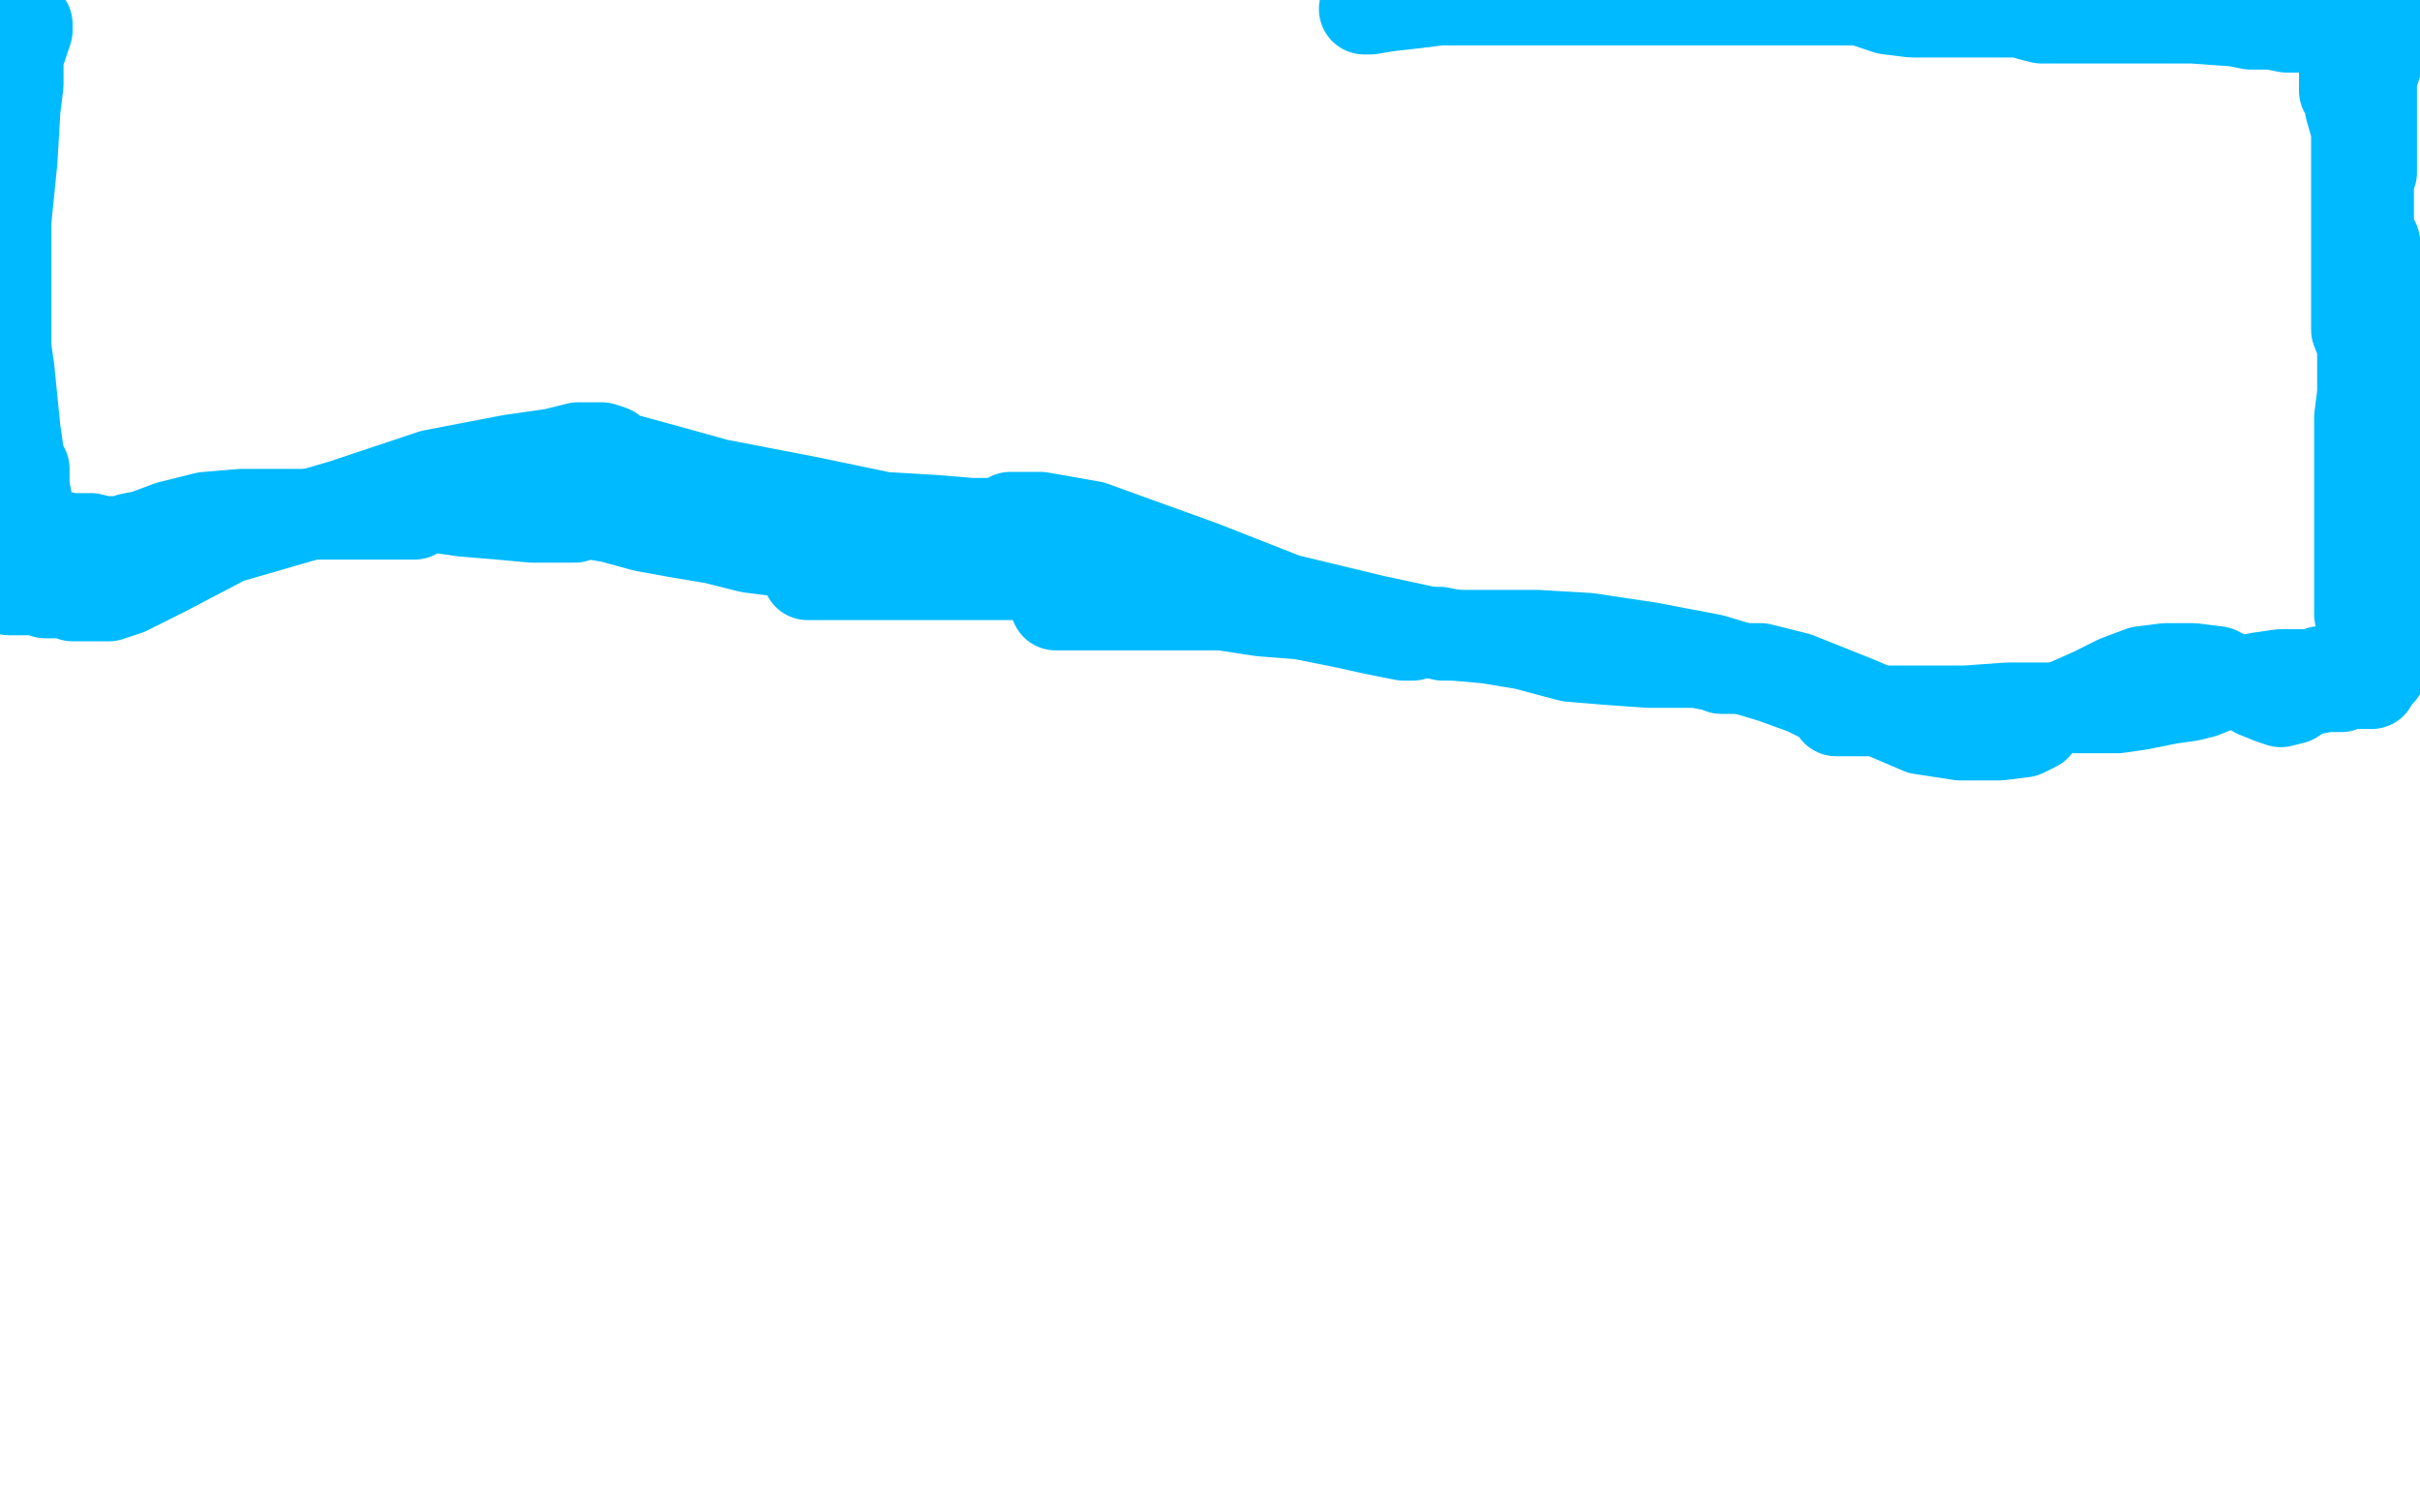
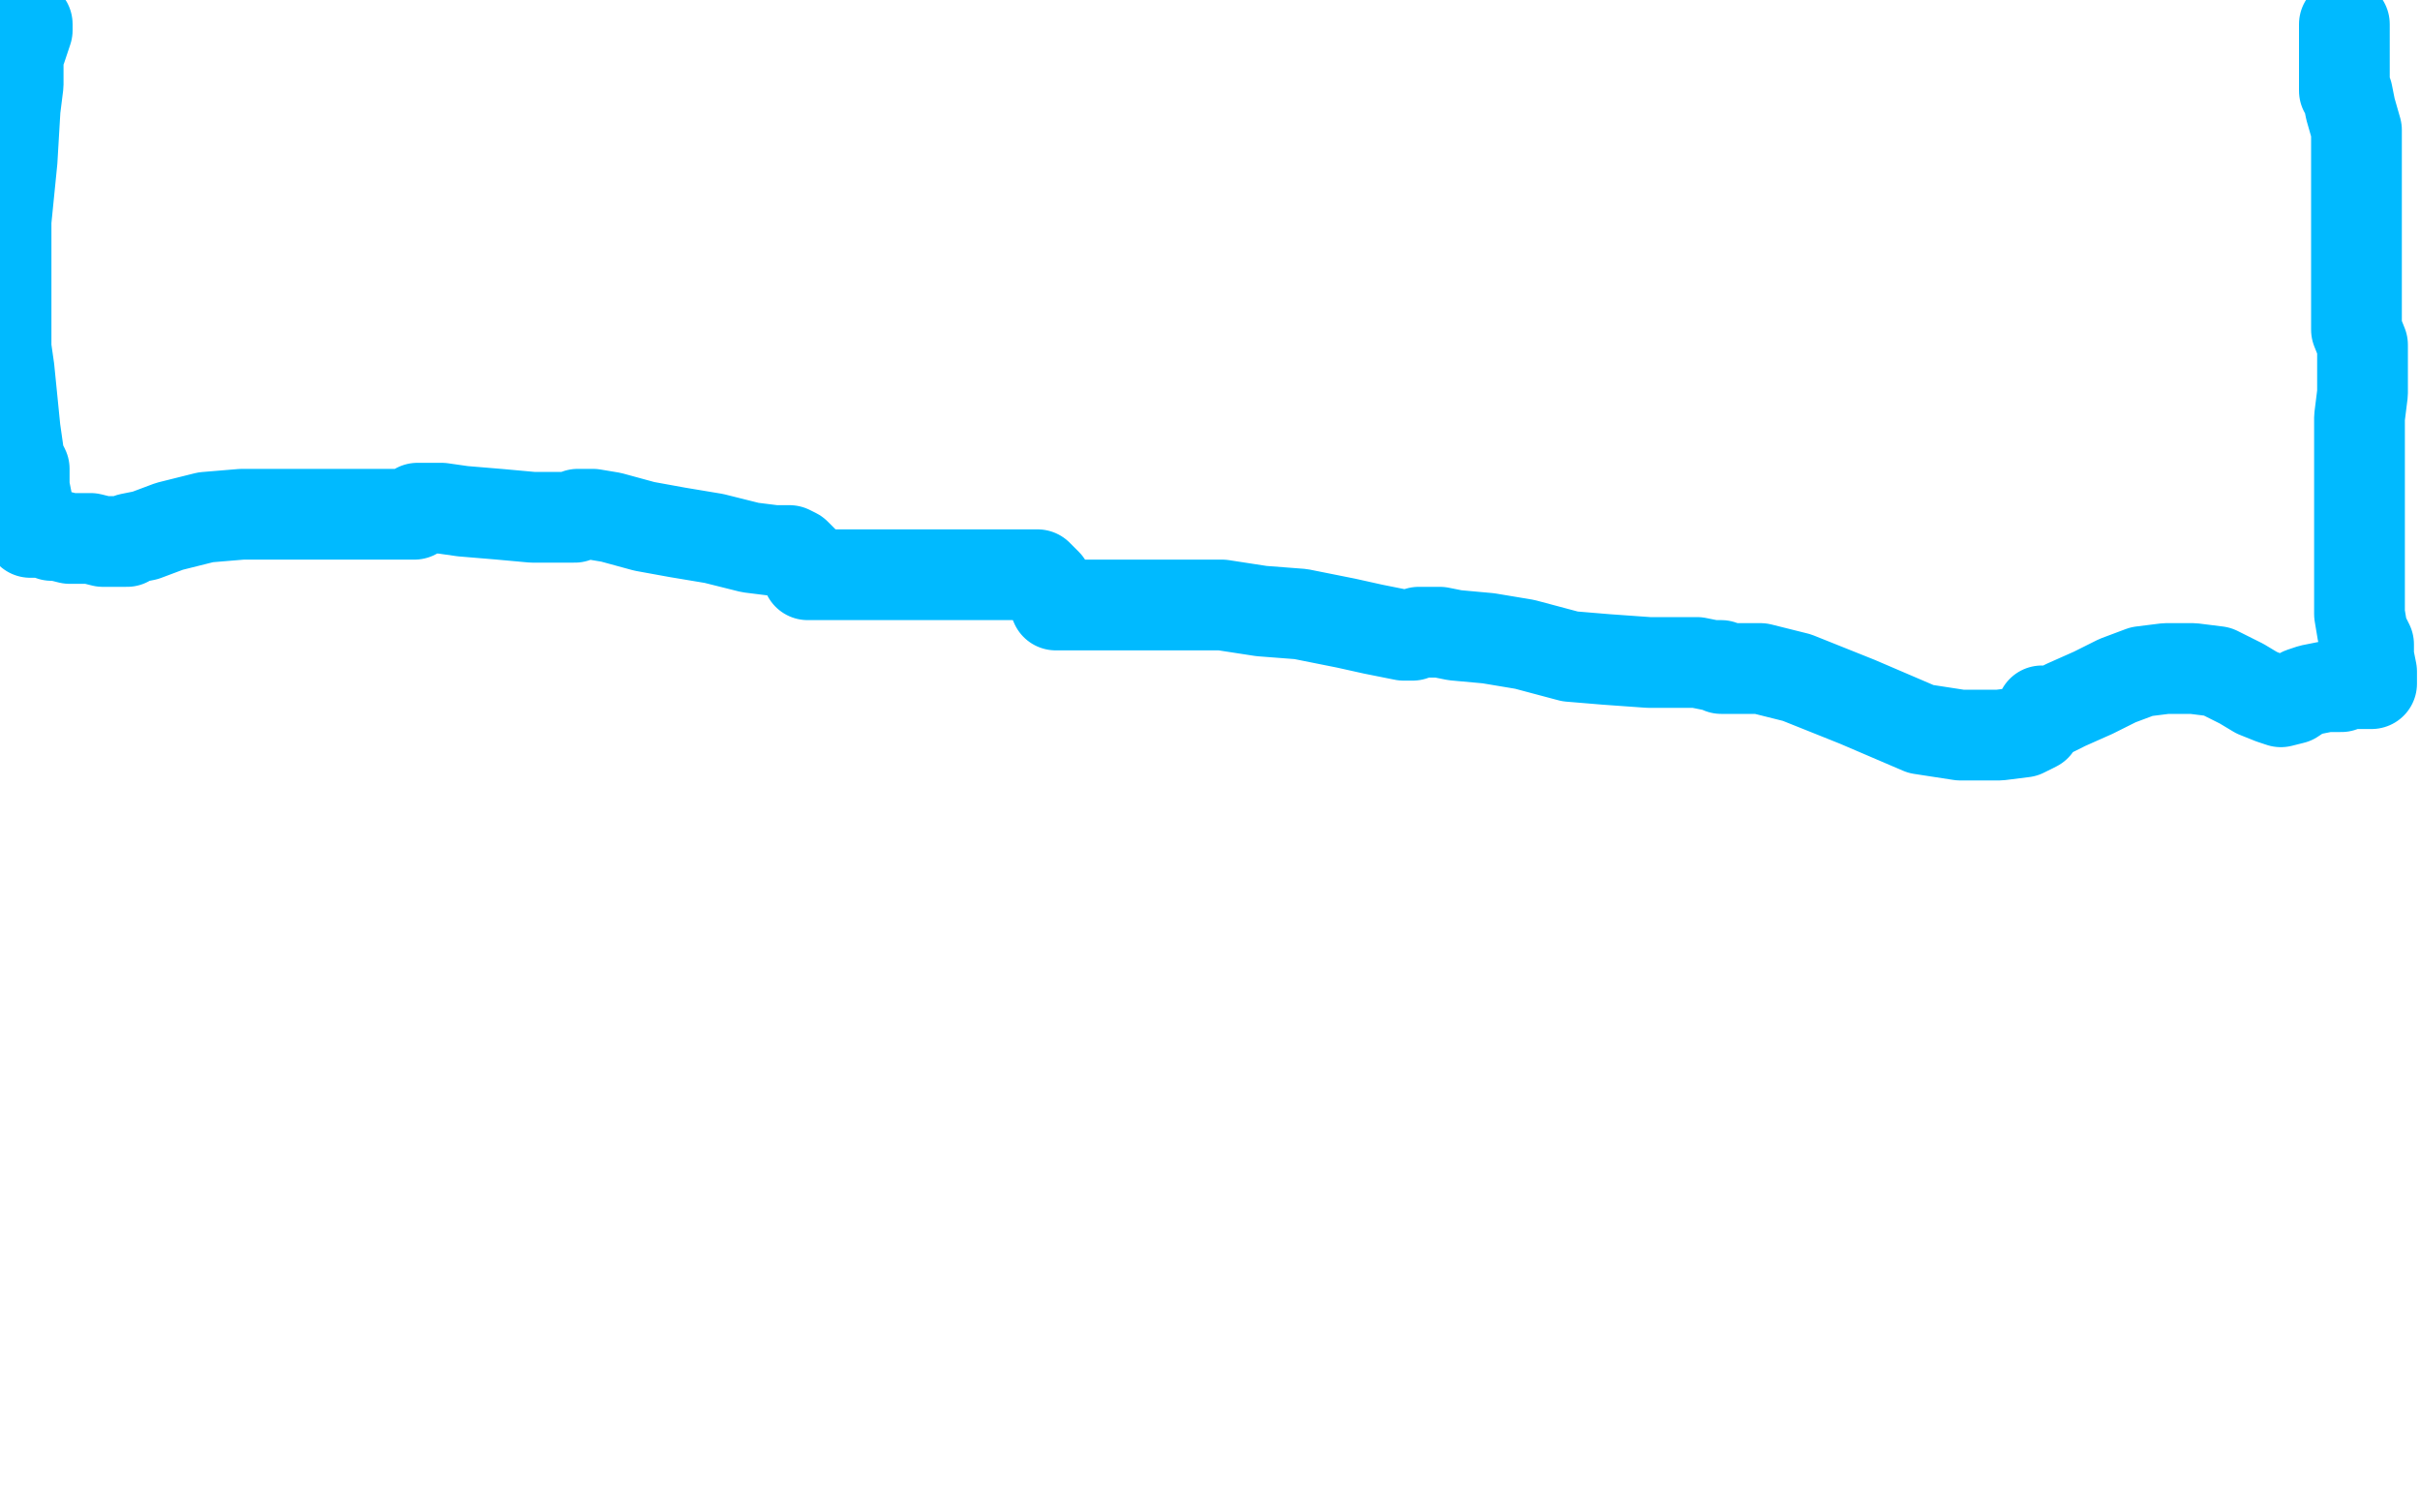
<svg xmlns="http://www.w3.org/2000/svg" width="800" height="500" version="1.1" style="stroke-antialiasing: false">
  <desc>This SVG has been created on https://colorillo.com/</desc>
-   <rect x="0" y="0" width="800" height="500" style="fill: rgb(255,255,255); stroke-width:0" />
-   <polyline points="3,195 4,195 4,195 5,195 5,195 8,195 8,195 11,195 11,195 13,195 13,195 15,196 15,196 18,196 18,196 21,196 21,196 24,197 24,197 26,197 27,197 30,197 31,197 33,197 35,197 36,197 42,195 54,189 75,178 113,167 143,157 169,152 183,150 191,148 196,148 199,148 202,149 202,153 203,152 208,152 219,155 237,160 268,166 292,171 309,172 321,173 328,173 332,173 335,173 334,171 344,171 361,174 397,187 425,198 454,205 468,208 477,210 483,210 486,210 490,210 496,210 508,210 525,211 545,214 566,218 586,224 597,228 603,231 606,233 607,235 611,235 620,235 633,235 650,235 664,234 678,234 686,234 691,234 693,234 696,234 700,234 707,233 717,231 724,230 728,229 733,227 737,226 742,225 747,224 754,223 759,223 762,223 765,223 767,222 768,222 769,222 771,222 773,222 775,222 777,222 778,222 779,222 780,222 781,222 782,222 783,222 784,222 785,222 786,222 787,222 787,216 787,210 787,206 788,195 790,184 791,176 792,169 792,164 792,160 792,158 792,156 792,155 792,154 792,150 790,139 789,130 788,123 787,111 787,99 786,92 786,88 786,85 785,80 783,76 783,74 783,71 783,65 783,60 784,57 784,52 784,44 784,39 784,35 784,33 784,31 784,29 784,28 784,27 784,26 785,23 786,20 786,17 787,15 787,14 787,13 788,12 788,11 788,10 788,9 788,8 788,7 788,5 788,4 787,4 786,4 784,4 782,4 778,5 771,7 765,9 761,9 756,9 751,8 744,8 739,7 725,6 714,6 699,6 688,6 682,6 675,6 671,5 668,4 667,4 665,4 662,4 655,4 648,4 641,4 632,4 624,3 615,0 476,0 468,1 459,2 453,3 452,3 451,3" style="fill: none; stroke: #00baff; stroke-width: 30; stroke-linejoin: round; stroke-linecap: round; stroke-antialiasing: false; stroke-antialias: 0; opacity: 1.0" />
  <polyline points="9,8 9,9 9,9 9,10 9,10 8,13 8,13 7,16 7,16 6,18 6,18 6,20 6,20 6,24 6,28 5,36 4,53 2,73 2,92 2,100 2,104 2,106 2,108 2,115 3,122 4,132 5,142 6,149 6,152 7,153 8,155 8,156 8,158 8,159 8,160 8,161 9,166 9,170 10,173 10,175 10,176 11,176 13,176 14,176 15,176 17,177 19,177 23,178 26,178 30,178 34,179 37,179 40,179 42,179 43,178 48,177 56,174 68,171 80,170 96,170 108,170 115,170 121,170 128,170 134,170 137,170 138,168 139,168 140,168 141,168 146,168 153,169 165,170 176,171 184,171 188,171 190,171 191,170 192,170 193,170 196,170 202,171 213,174 224,176 236,178 248,181 256,182 261,182 263,183 265,185 266,186 267,187 267,190 272,190 278,190 287,190 297,190 308,190 320,190 327,190 332,190 335,190 338,190 343,190 346,193 349,200 357,200 372,200 384,200 404,200 417,202 430,203 445,206 454,208 459,209 464,210 467,210 469,209 473,209 476,209 481,210 492,211 504,213 519,217 531,218 545,219 554,219 561,219 566,220 569,220 569,221 573,221 582,221 594,224 614,232 635,241 648,243 661,243 669,242 673,240 675,235 679,235 683,233 692,229 700,225 708,222 716,221 725,221 733,222 741,226 746,229 751,231 754,232 758,231 761,229 764,228 769,227 771,227 773,227 774,227 775,226 777,226 779,226 782,226 783,226 784,226 784,225 784,224 784,222 783,217 783,213 781,209 780,203 780,196 780,192 780,191 780,190 780,188 780,185 780,178 780,171 780,162 780,149 780,138 781,130 781,122 781,114 779,109 779,108 779,100 779,93 779,86 779,72 779,60 779,51 779,43 777,36 776,31 775,30 775,19 775,13 775,10 775,8" style="fill: none; stroke: #00baff; stroke-width: 30; stroke-linejoin: round; stroke-linecap: round; stroke-antialiasing: false; stroke-antialias: 0; opacity: 1.0" />
</svg>